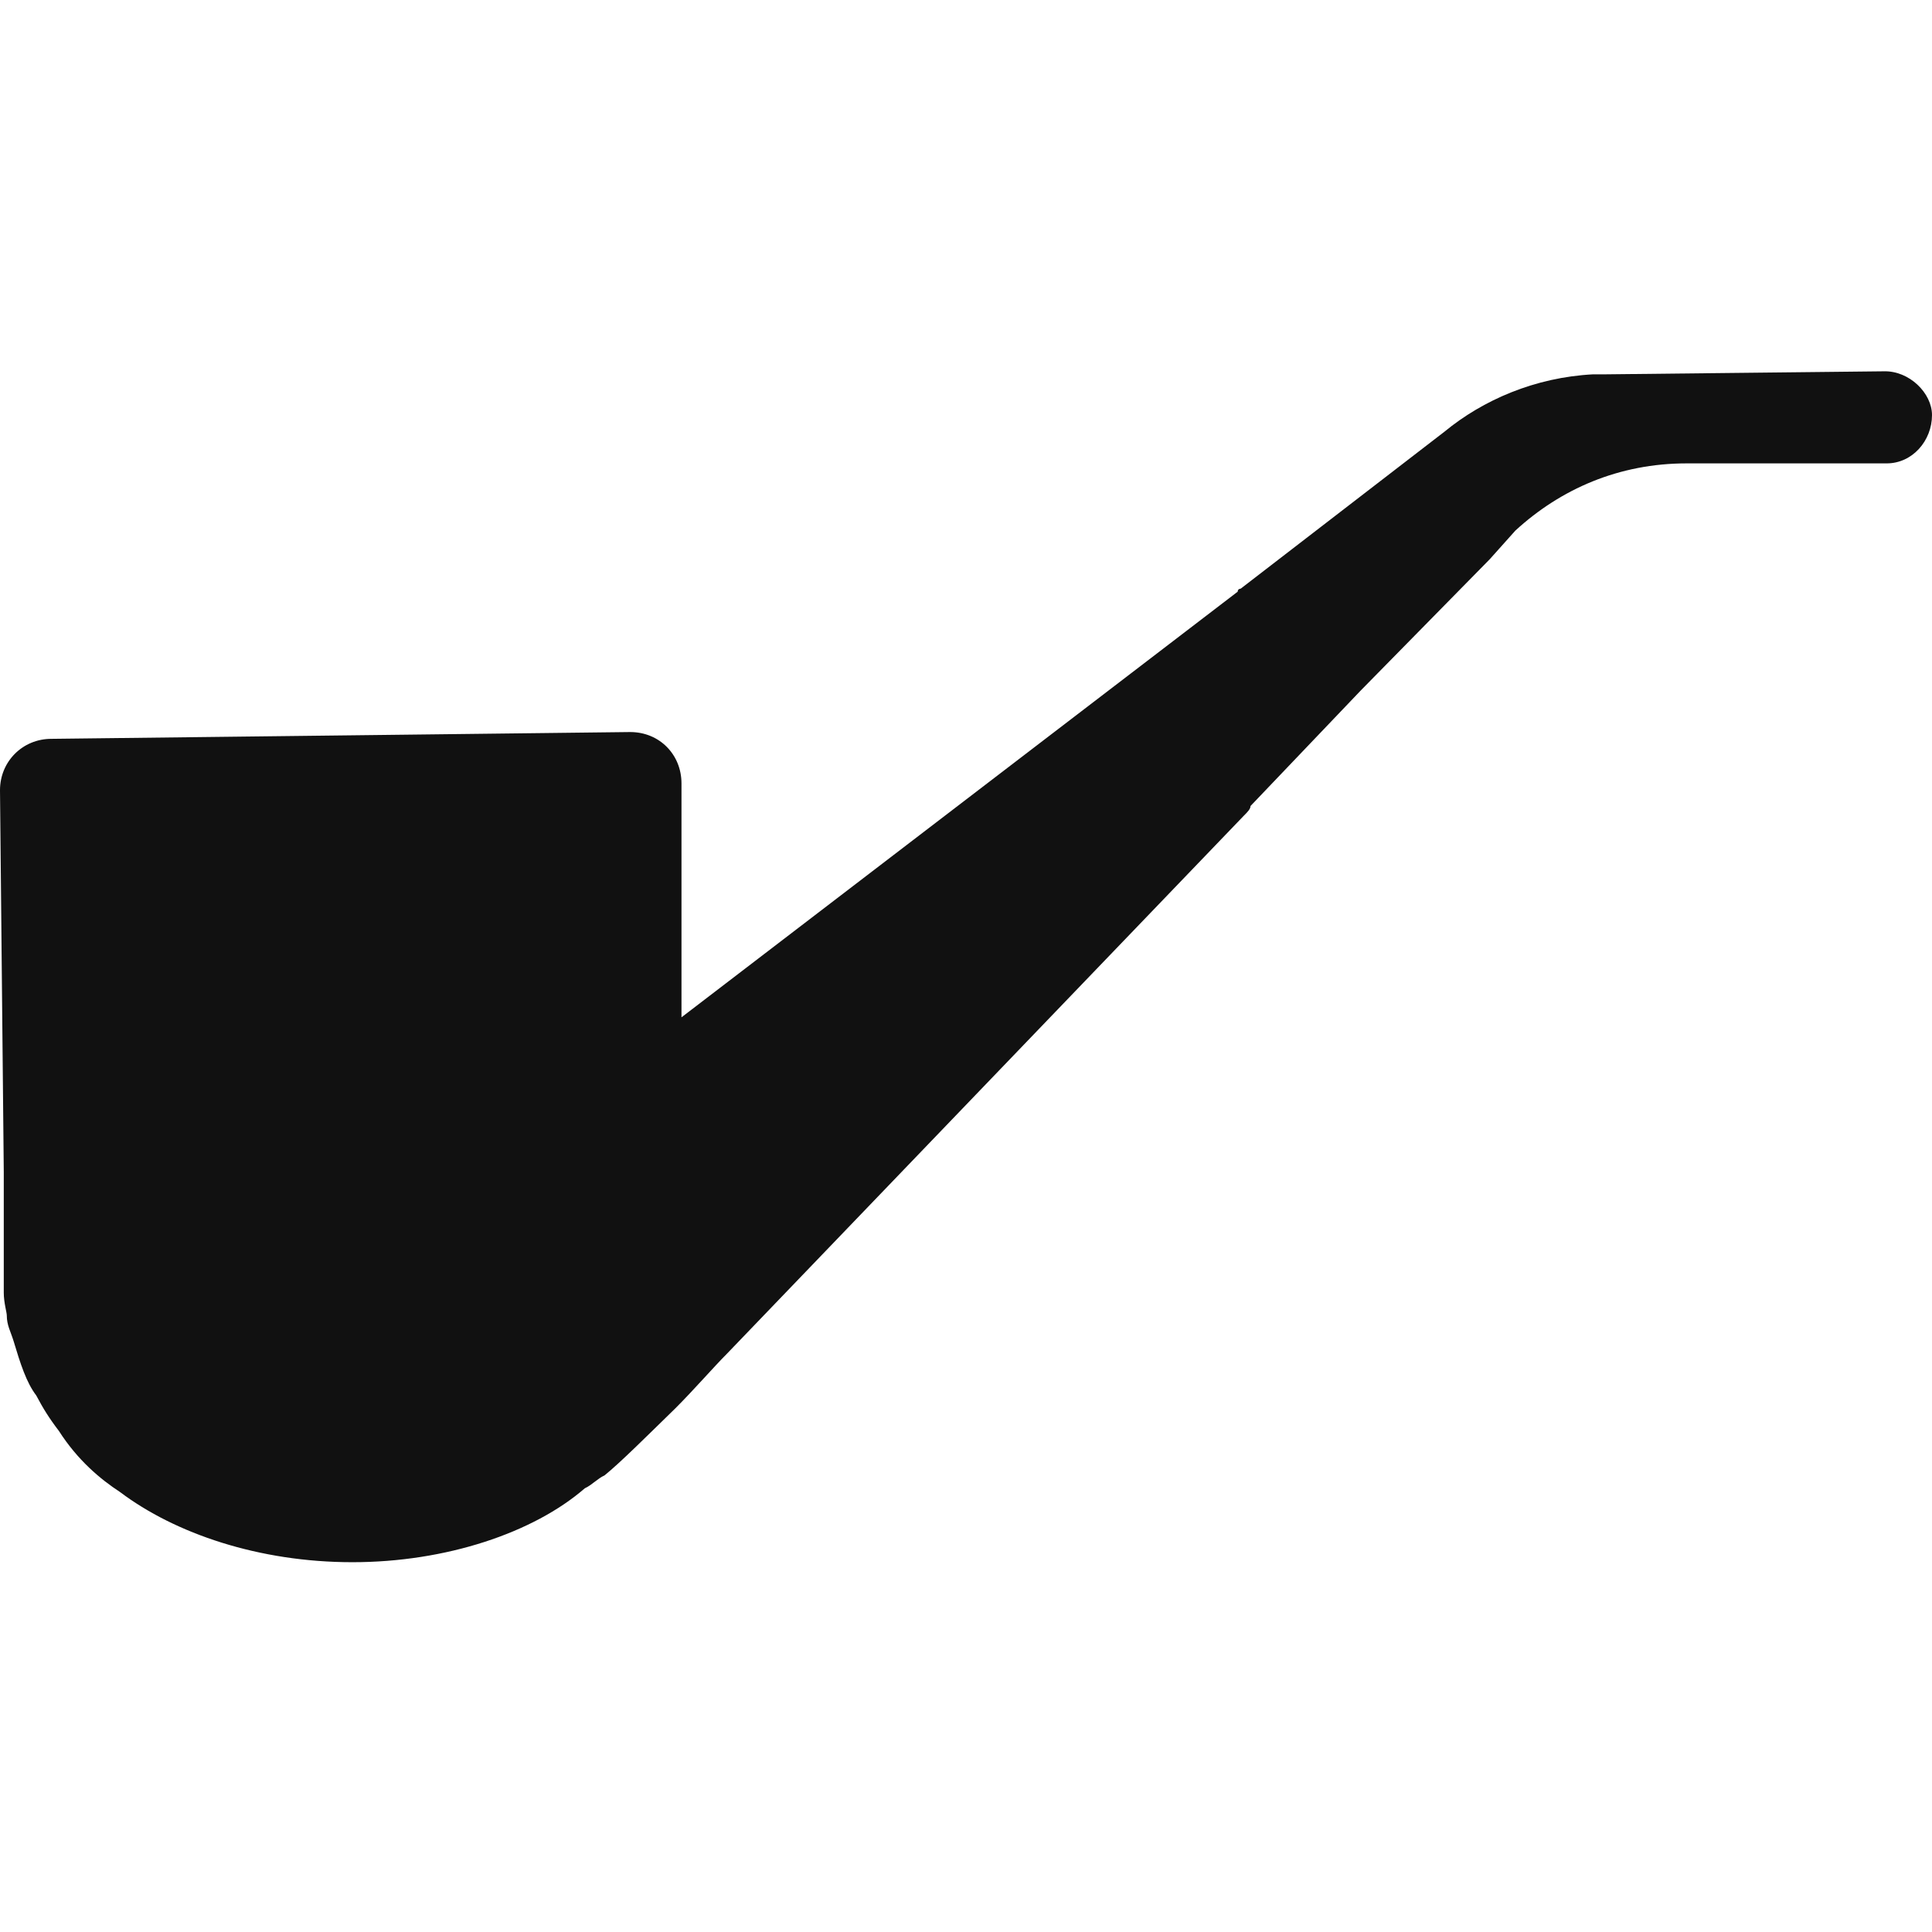
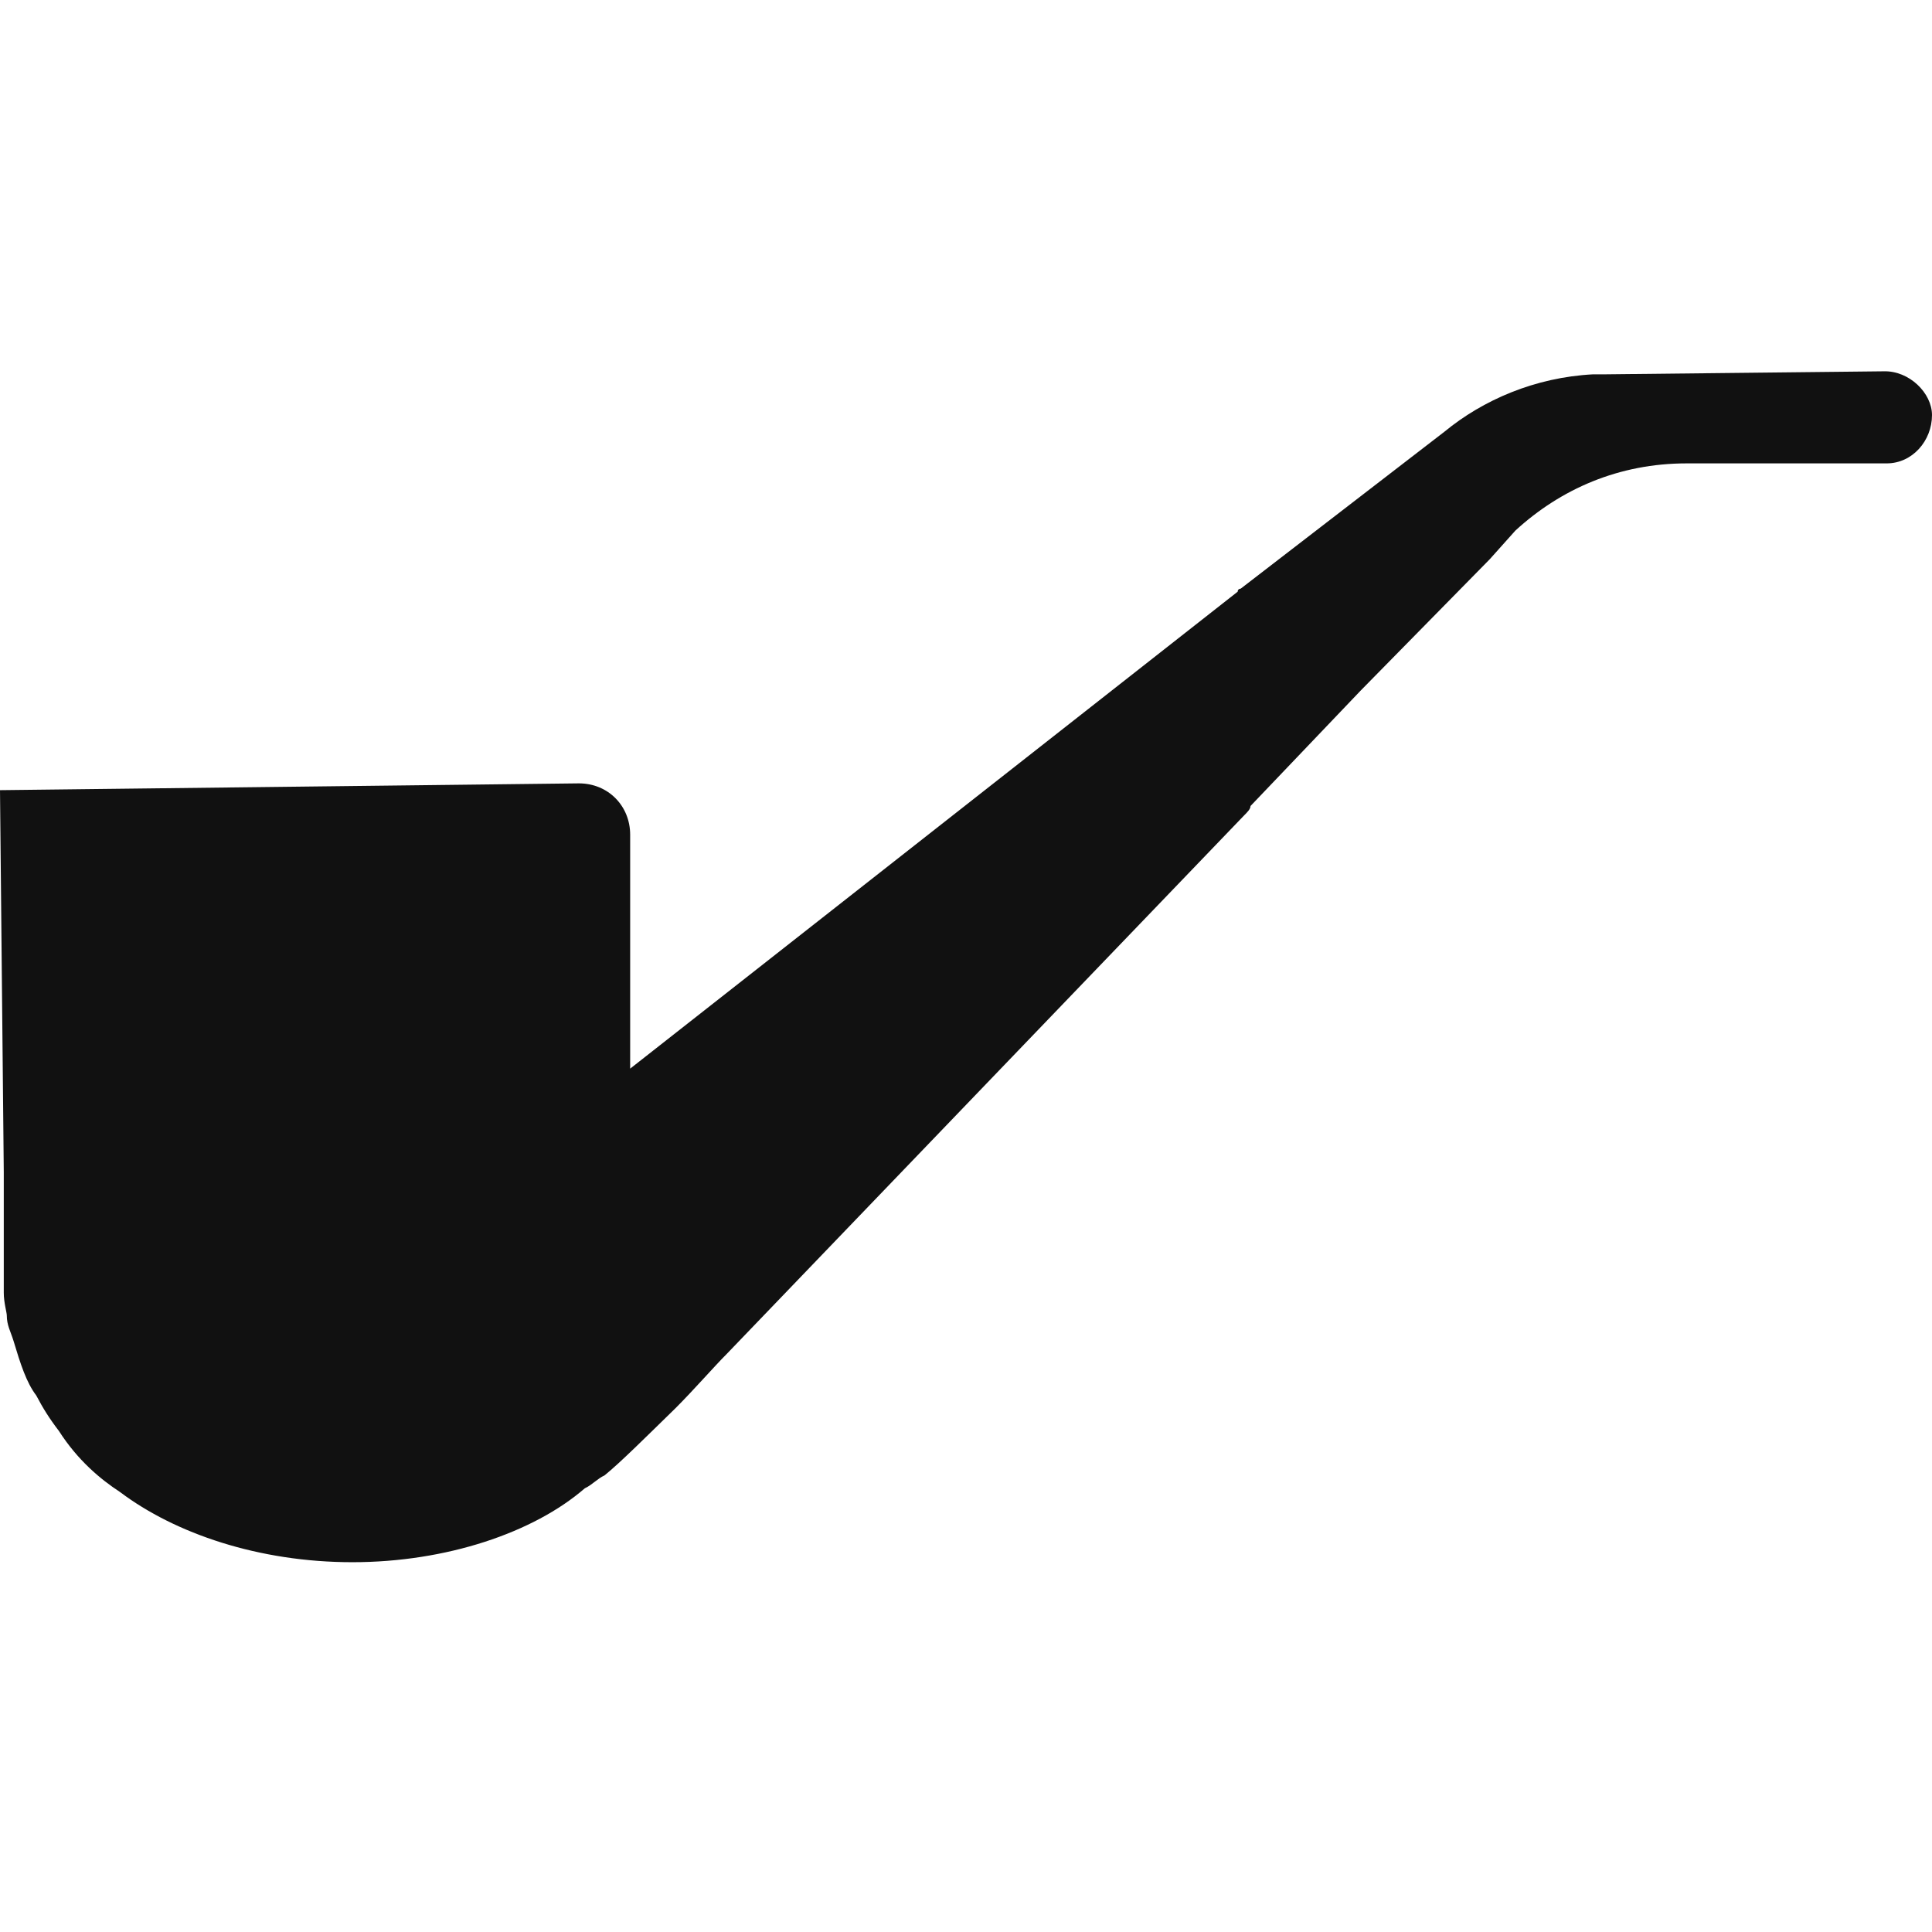
<svg xmlns="http://www.w3.org/2000/svg" xml:space="preserve" style="enable-background:new 0 0 256 256" version="1.0" viewBox="0 0 256 256">
-   <path d="M256 55c0 3.4-2.6 6.4-6 6.4h-26.5c-9 0-16.7 3.4-22.7 8.9l-3.4 3.8-17.1 17.4-14.6 15.3c0 .4-.4.8-.9 1.3l-68.5 71.3c-1.7 1.7-4.3 4.7-6.8 7.2-3.9 3.8-7.3 7.2-9.4 8.9-.9.4-1.7 1.3-2.6 1.7-6.8 5.9-18.4 9.8-30.8 9.8s-23.5-3.8-30.8-9.3c-2.6-1.7-5.6-4.2-8.1-8.1-1.3-1.7-2.1-3-3-4.7-1.3-1.7-2.1-4.2-3-7.2-.4-1.3-.9-2.1-.9-3.4 0-.4-.4-1.7-.4-3v-16L0 104.7c0-3.8 3-6.8 6.8-6.8l76.7-.9c3.9 0 6.8 3 6.8 6.8v31L164 78.4c0-.4.4-.4.4-.4l27-20.8c5.1-4.2 12-7.2 19.7-7.6h1.7l36.8-.4c3.4-.1 6.4 2.9 6.4 5.8z" style="fill:#111" />
+   <path d="M256 55c0 3.4-2.6 6.4-6 6.4h-26.5c-9 0-16.7 3.4-22.7 8.9l-3.4 3.8-17.1 17.4-14.6 15.3c0 .4-.4.8-.9 1.3l-68.5 71.3c-1.7 1.7-4.3 4.7-6.8 7.2-3.9 3.8-7.3 7.2-9.4 8.9-.9.4-1.7 1.3-2.6 1.7-6.8 5.9-18.4 9.8-30.8 9.8s-23.5-3.8-30.8-9.3c-2.6-1.7-5.6-4.2-8.1-8.1-1.3-1.7-2.1-3-3-4.7-1.3-1.7-2.1-4.2-3-7.2-.4-1.3-.9-2.1-.9-3.4 0-.4-.4-1.7-.4-3v-16L0 104.7l76.7-.9c3.9 0 6.8 3 6.8 6.8v31L164 78.4c0-.4.4-.4.4-.4l27-20.8c5.1-4.2 12-7.2 19.7-7.6h1.7l36.8-.4c3.4-.1 6.4 2.9 6.4 5.8z" style="fill:#111" />
</svg>